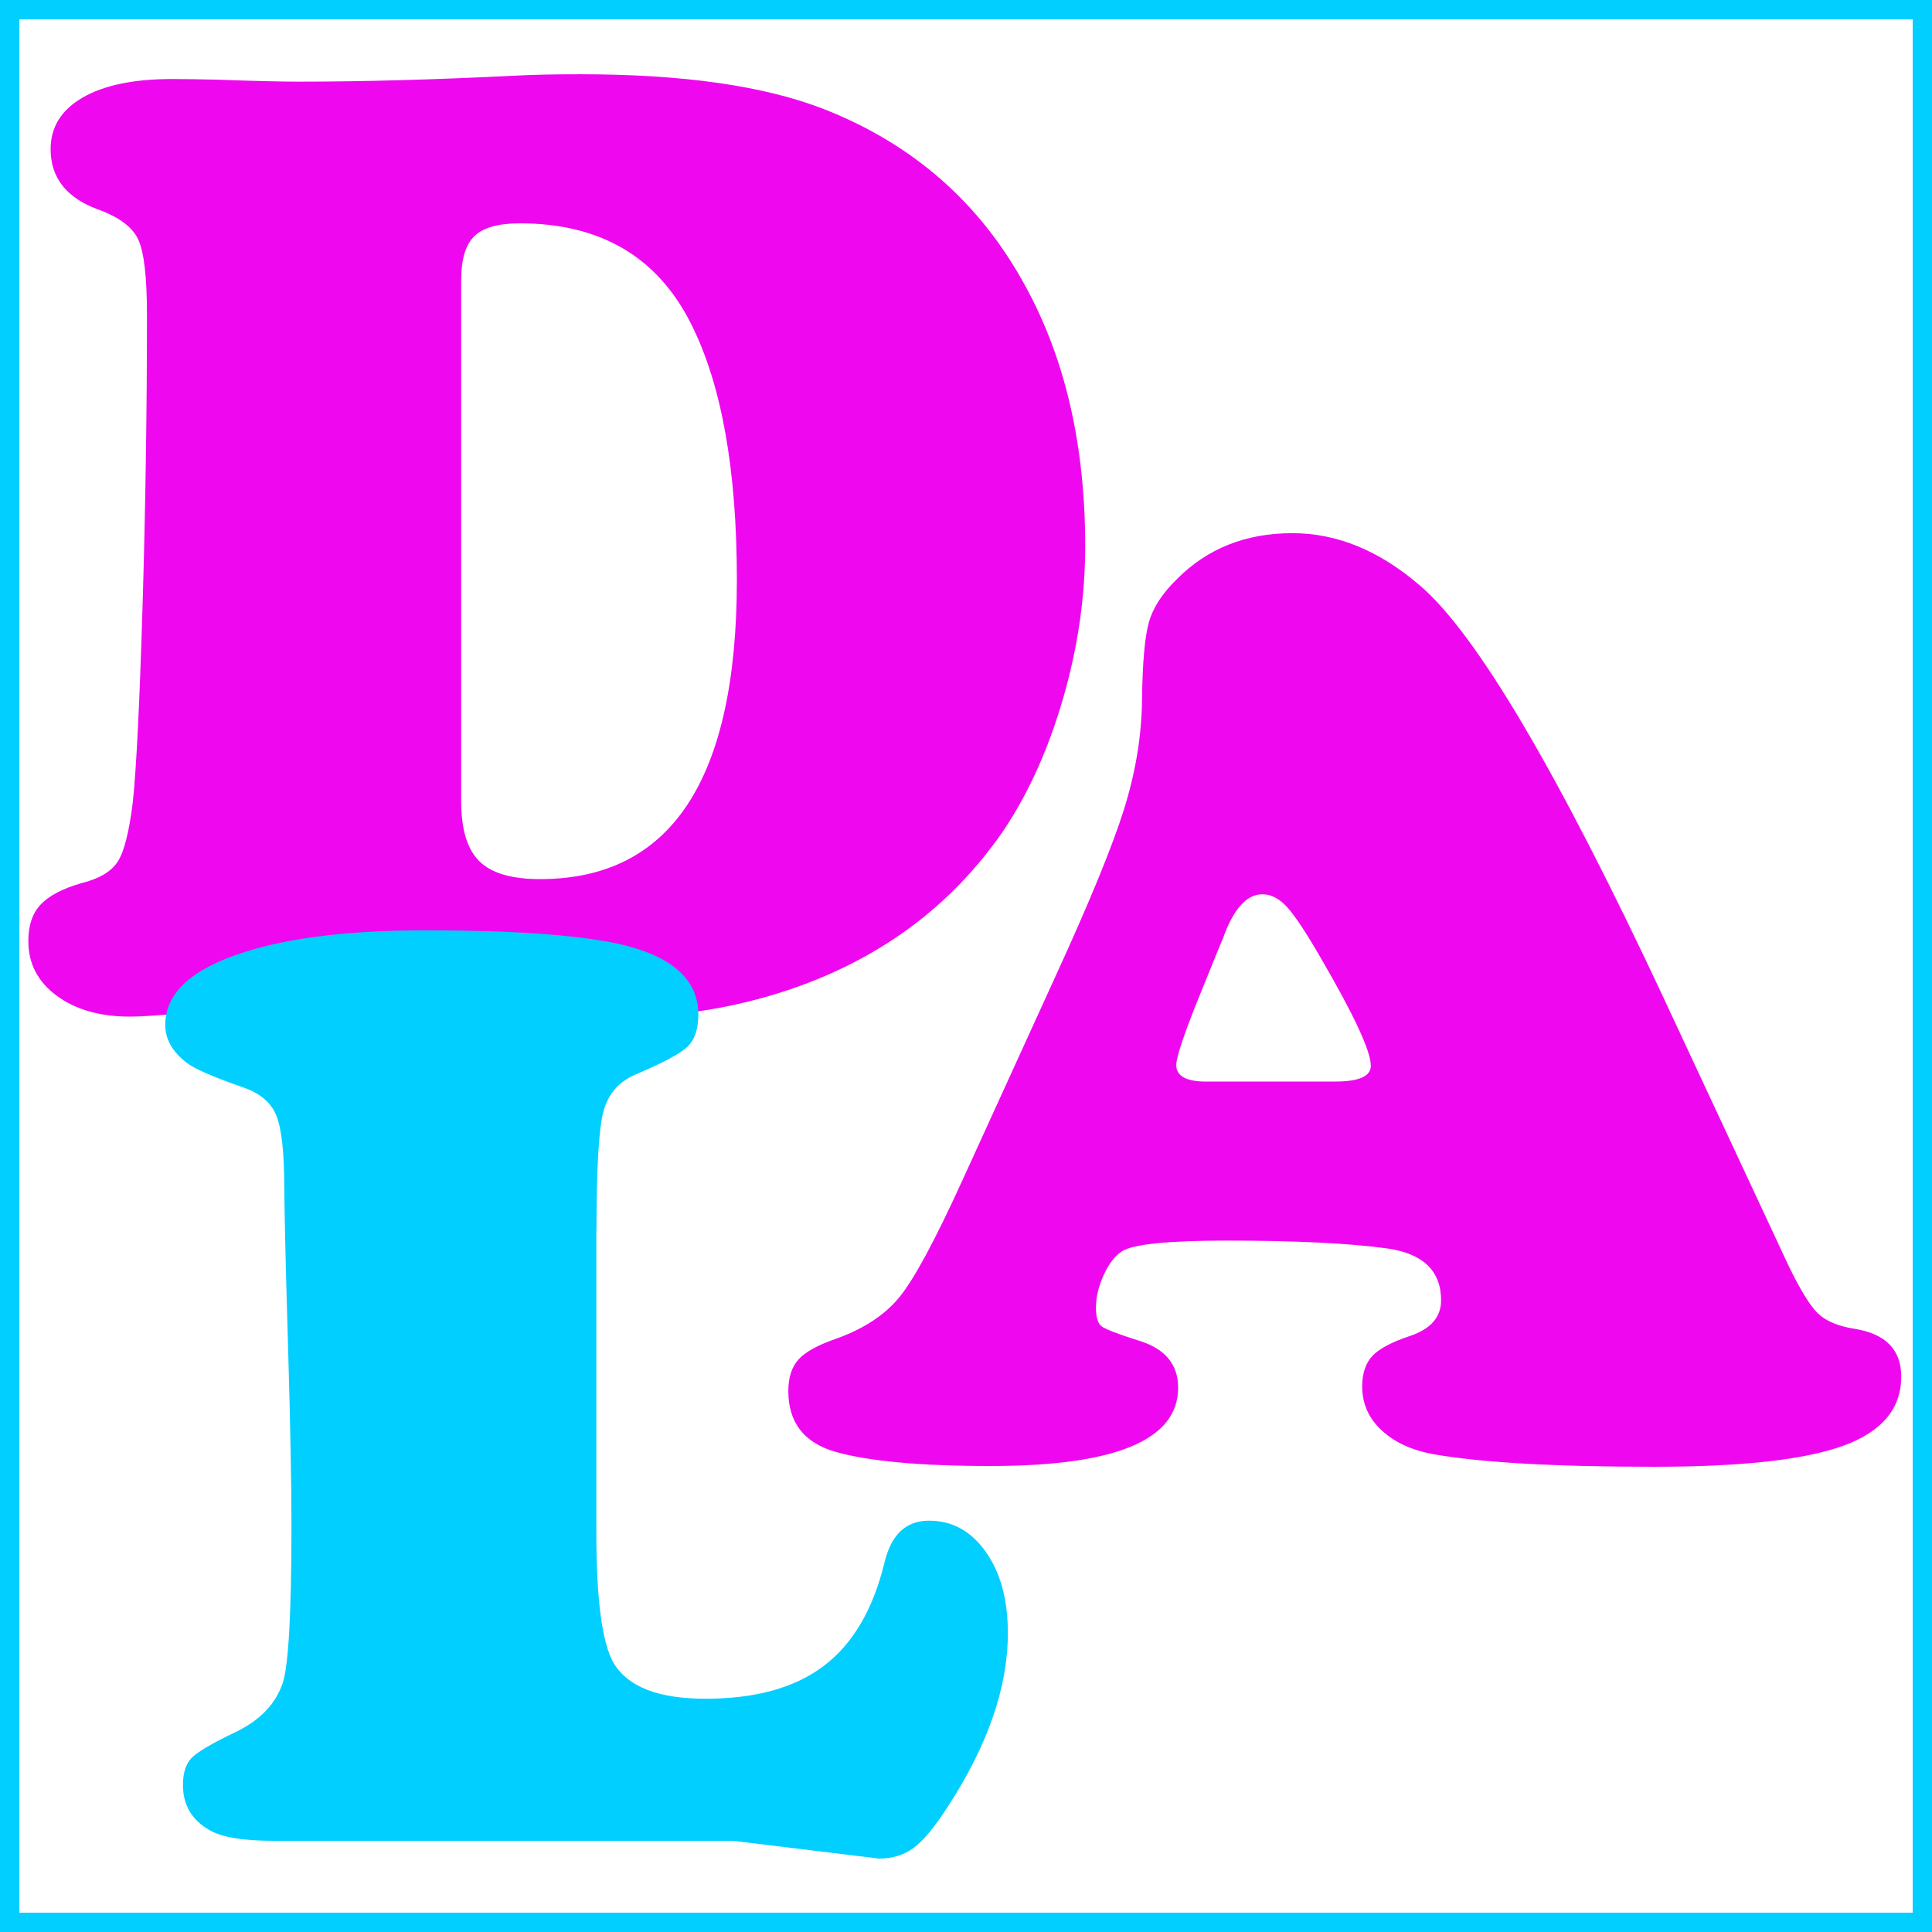
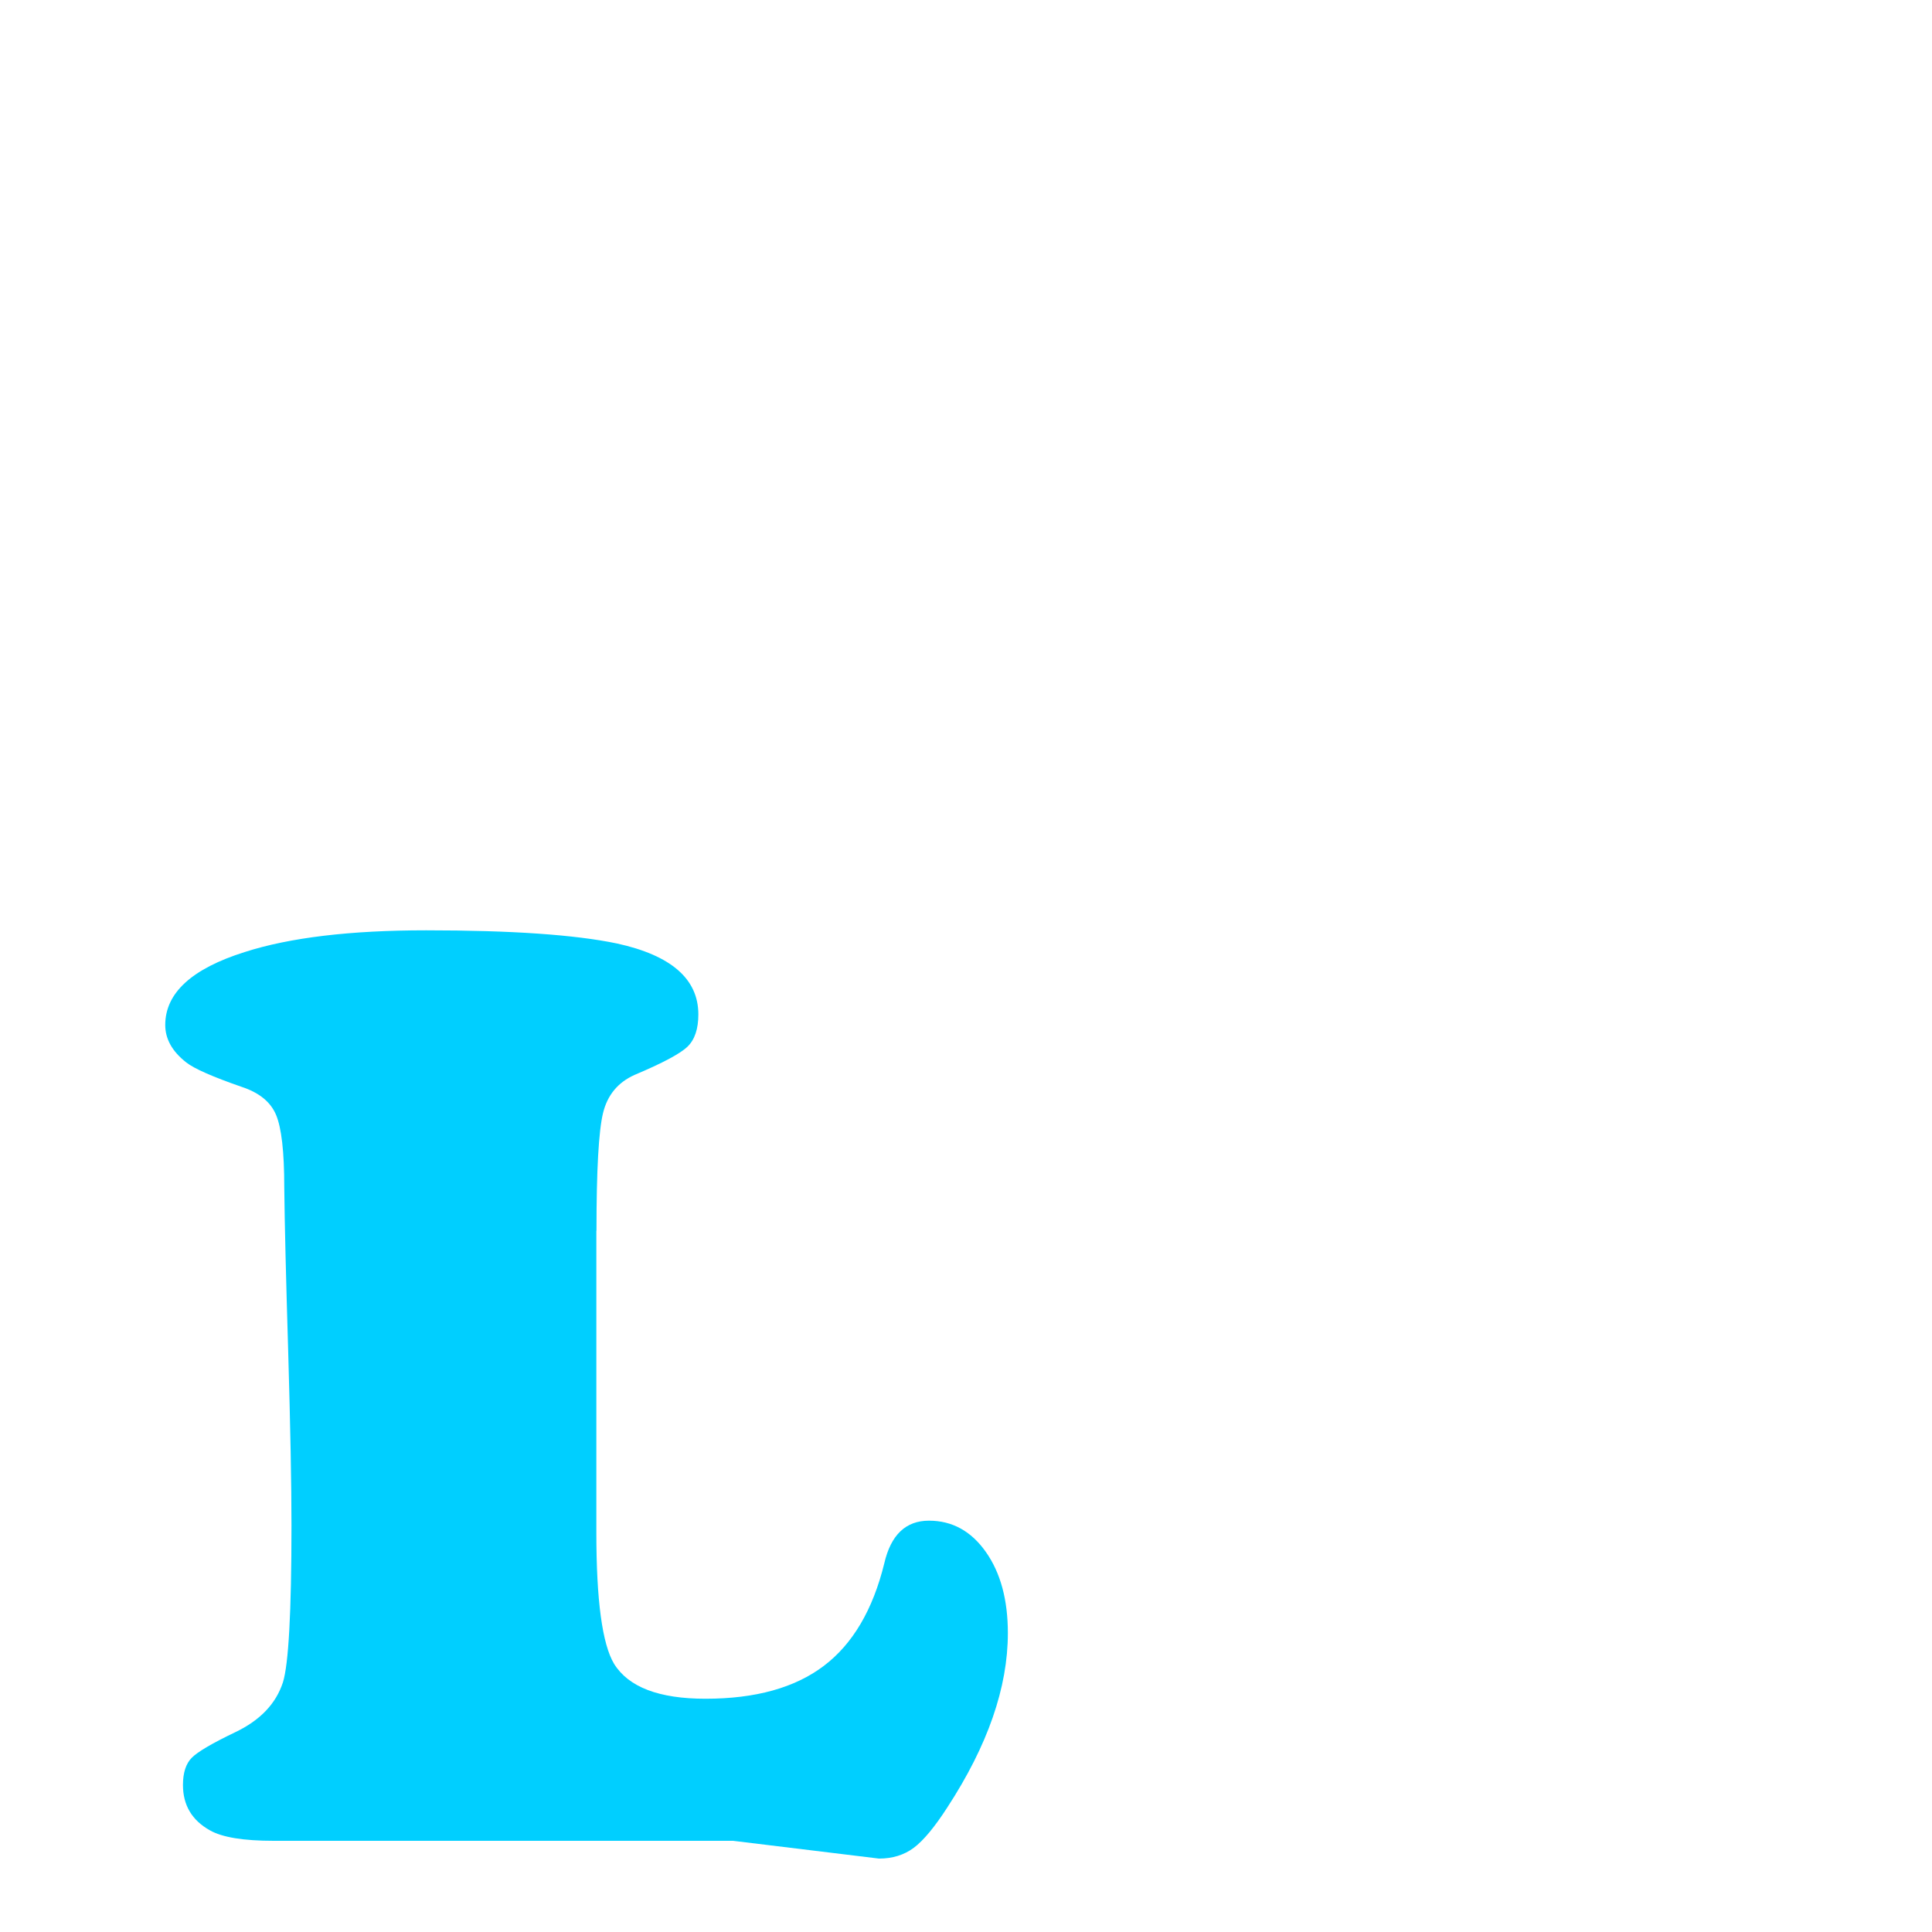
<svg xmlns="http://www.w3.org/2000/svg" id="Layer_1" data-name="Layer 1" viewBox="0 0 300 300">
  <defs>
    <style>
      .cls-1 {
        fill: #00cfff;
      }

      .cls-2 {
        fill: #ef07ef;
      }

      .cls-3 {
        fill: #fff;
      }
    </style>
  </defs>
  <g>
-     <rect class="cls-3" width="300" height="300" />
-     <path class="cls-1" d="m297,3v294H3V3h294m3-3H0v300h300V0h0Z" />
-   </g>
-   <path class="cls-2" d="m49.63,156.81h-7.54c-4.4,0-9.31.21-14.76.63-3.42.28-5.79.42-7.12.42-4.68,0-8.48-1.08-11.41-3.25-2.93-2.16-4.4-4.99-4.4-8.48,0-2.44.64-4.34,1.94-5.7,1.29-1.36,3.4-2.46,6.33-3.3,2.79-.7,4.67-1.83,5.65-3.4.98-1.57,1.74-4.62,2.3-9.16.56-5.23,1.06-15.42,1.52-30.56.45-15.14.68-30.18.68-45.11,0-5.86-.45-9.77-1.36-11.72-.91-1.95-3.04-3.52-6.38-4.71-4.81-1.81-7.22-4.92-7.22-9.31,0-3.42,1.66-6.09,4.97-8.01,3.31-1.92,7.94-2.88,13.87-2.88,1.95,0,4.25.04,6.91.1,5.86.21,10.12.31,12.77.31,9.98,0,21.25-.31,33.8-.94,2.65-.14,5.97-.21,9.94-.21,15.98,0,28.61,1.81,37.89,5.44,13.81,5.44,24.21,14.58,31.19,27.42,6.21,11.3,9.31,24.77,9.31,40.4,0,7.89-1.15,15.79-3.45,23.71-2.3,7.92-5.41,14.77-9.31,20.57-8.09,11.72-19.26,19.96-33.49,24.7-8.37,2.79-17.3,4.19-26.79,4.19l-12.66-.42-10.88-.31c-8.44-.28-15.87-.42-22.29-.42Zm21.98-113.45v81.01c0,4.4.94,7.52,2.83,9.37,1.88,1.85,5.02,2.77,9.42,2.77,20.37,0,30.56-15.49,30.56-46.47,0-17.09-2.37-30.35-7.12-39.77-5.23-10.4-14.09-15.59-26.58-15.59-3.35,0-5.7.66-7.06,1.99-1.36,1.33-2.04,3.56-2.04,6.7Z" />
+     </g>
  <path class="cls-1" d="m92.6,191.11v46.85c0,10.55.92,17.35,2.76,20.41,2.25,3.61,6.97,5.41,14.19,5.41,7.76,0,13.88-1.7,18.37-5.1,4.49-3.4,7.62-8.71,9.39-15.92,1.02-4.42,3.33-6.63,6.94-6.63s6.55,1.62,8.83,4.85c2.28,3.23,3.42,7.43,3.42,12.61,0,8.44-3.13,17.45-9.39,27.05-1.97,3.06-3.71,5.15-5.21,6.28-1.5,1.12-3.3,1.68-5.41,1.68l-22.66-2.76H42.49c-4.69,0-8-.54-9.9-1.63-2.79-1.56-4.18-3.91-4.18-7.04,0-1.9.46-3.32,1.38-4.24.92-.92,3.15-2.23,6.69-3.93,3.88-1.84,6.36-4.42,7.45-7.76.88-2.79,1.33-10.92,1.33-24.39,0-6.26-.17-15.28-.51-27.05-.34-11.29-.55-19.8-.61-25.52,0-5.44-.43-9.17-1.28-11.18-.85-2.01-2.64-3.45-5.36-4.34-4.49-1.56-7.35-2.82-8.57-3.78-2.18-1.7-3.27-3.64-3.27-5.82,0-4.97,4.12-8.74,12.35-11.33,7.01-2.25,16.4-3.37,28.17-3.37,13.2,0,23.07.68,29.6,2.04,8.44,1.84,12.66,5.51,12.66,11.02,0,2.25-.56,3.91-1.68,5-1.12,1.09-3.86,2.55-8.22,4.39-2.59,1.16-4.22,3.13-4.9,5.92-.68,2.79-1.02,8.88-1.02,18.27Z" />
-   <path class="cls-2" d="m258.38,155.08l19.29,41.34c1.84,3.81,3.37,6.31,4.59,7.5,1.22,1.19,3.1,1.99,5.61,2.4,4.9.75,7.35,3.23,7.35,7.45,0,4.97-3,8.54-8.98,10.72-5.99,2.18-15.79,3.27-29.4,3.27-15.38,0-26.78-.65-34.19-1.94-3.4-.61-6.11-1.85-8.12-3.73-2.01-1.87-3.01-4.13-3.01-6.79,0-2.04.53-3.62,1.58-4.75,1.05-1.12,3.01-2.16,5.87-3.11,3.2-1.09,4.8-2.92,4.8-5.51,0-4.56-2.76-7.25-8.27-8.06-5.92-.82-14.26-1.23-25.01-1.23-9.05,0-14.46.55-16.23,1.63-1.09.68-2.04,1.91-2.86,3.67-.82,1.77-1.22,3.47-1.22,5.1,0,1.5.29,2.47.87,2.91.58.44,2.46,1.17,5.66,2.19,4.15,1.22,6.23,3.67,6.23,7.35,0,8.1-9.7,12.15-29.09,12.15-11.02,0-19.12-.75-24.29-2.25-4.76-1.43-7.15-4.56-7.15-9.39,0-2.11.53-3.74,1.58-4.9,1.05-1.16,2.94-2.21,5.67-3.16,4.42-1.56,7.77-3.76,10.05-6.58,2.28-2.82,5.53-8.86,9.75-18.12l14.39-31.54c5.31-11.57,8.86-20.23,10.67-25.98,1.8-5.75,2.74-11.38,2.81-16.89.07-5.85.42-9.92,1.07-12.2.64-2.28,2.09-4.51,4.34-6.69,4.7-4.76,10.68-7.15,17.96-7.15,6.87,0,13.44,2.69,19.7,8.06,8.71,7.35,21.37,28.75,37.97,64.2Zm-71.04,12.86h20.01c3.67,0,5.51-.82,5.51-2.45,0-2.25-2.55-7.76-7.65-16.53-2.31-4.01-4.08-6.7-5.31-8.06-1.22-1.36-2.52-2.04-3.88-2.04-2.45,0-4.49,2.28-6.12,6.84-.27.61-1.26,3.03-2.96,7.25-2.86,6.94-4.29,11.09-4.29,12.45,0,1.7,1.56,2.55,4.7,2.55Z" />
</svg>